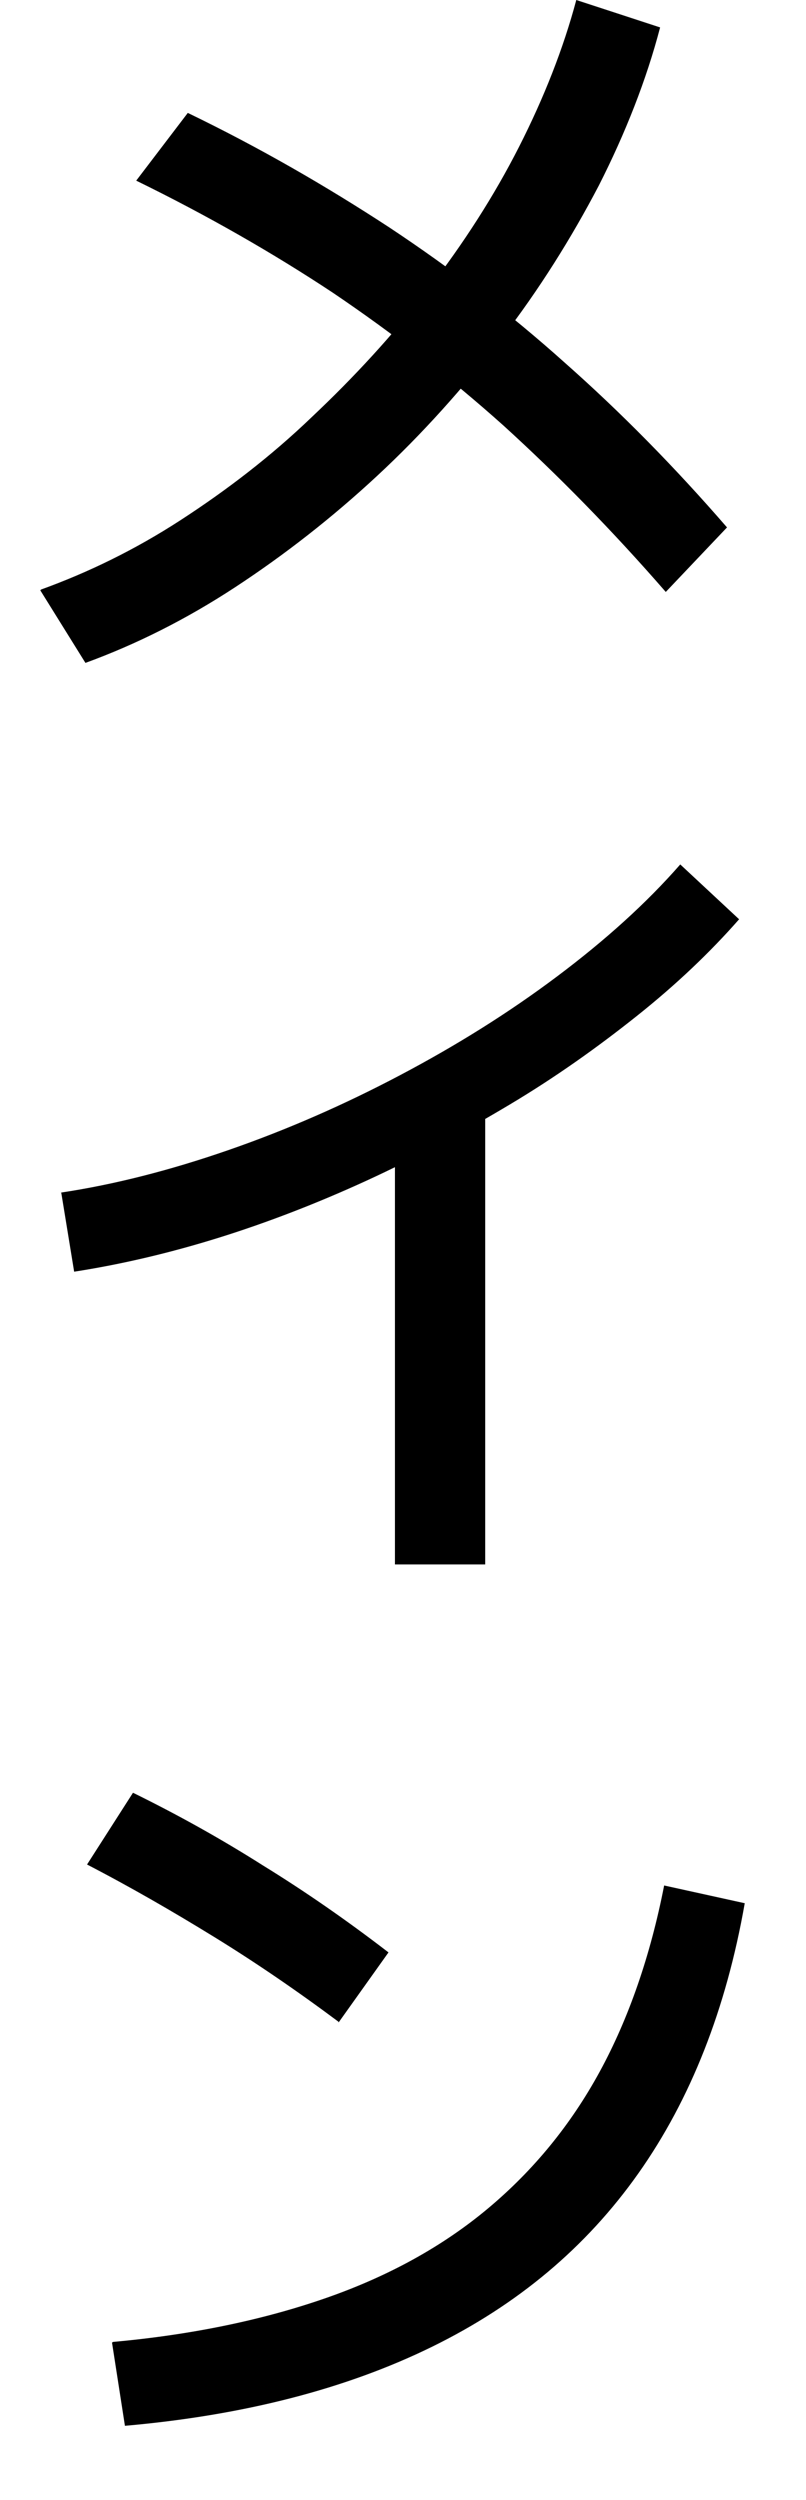
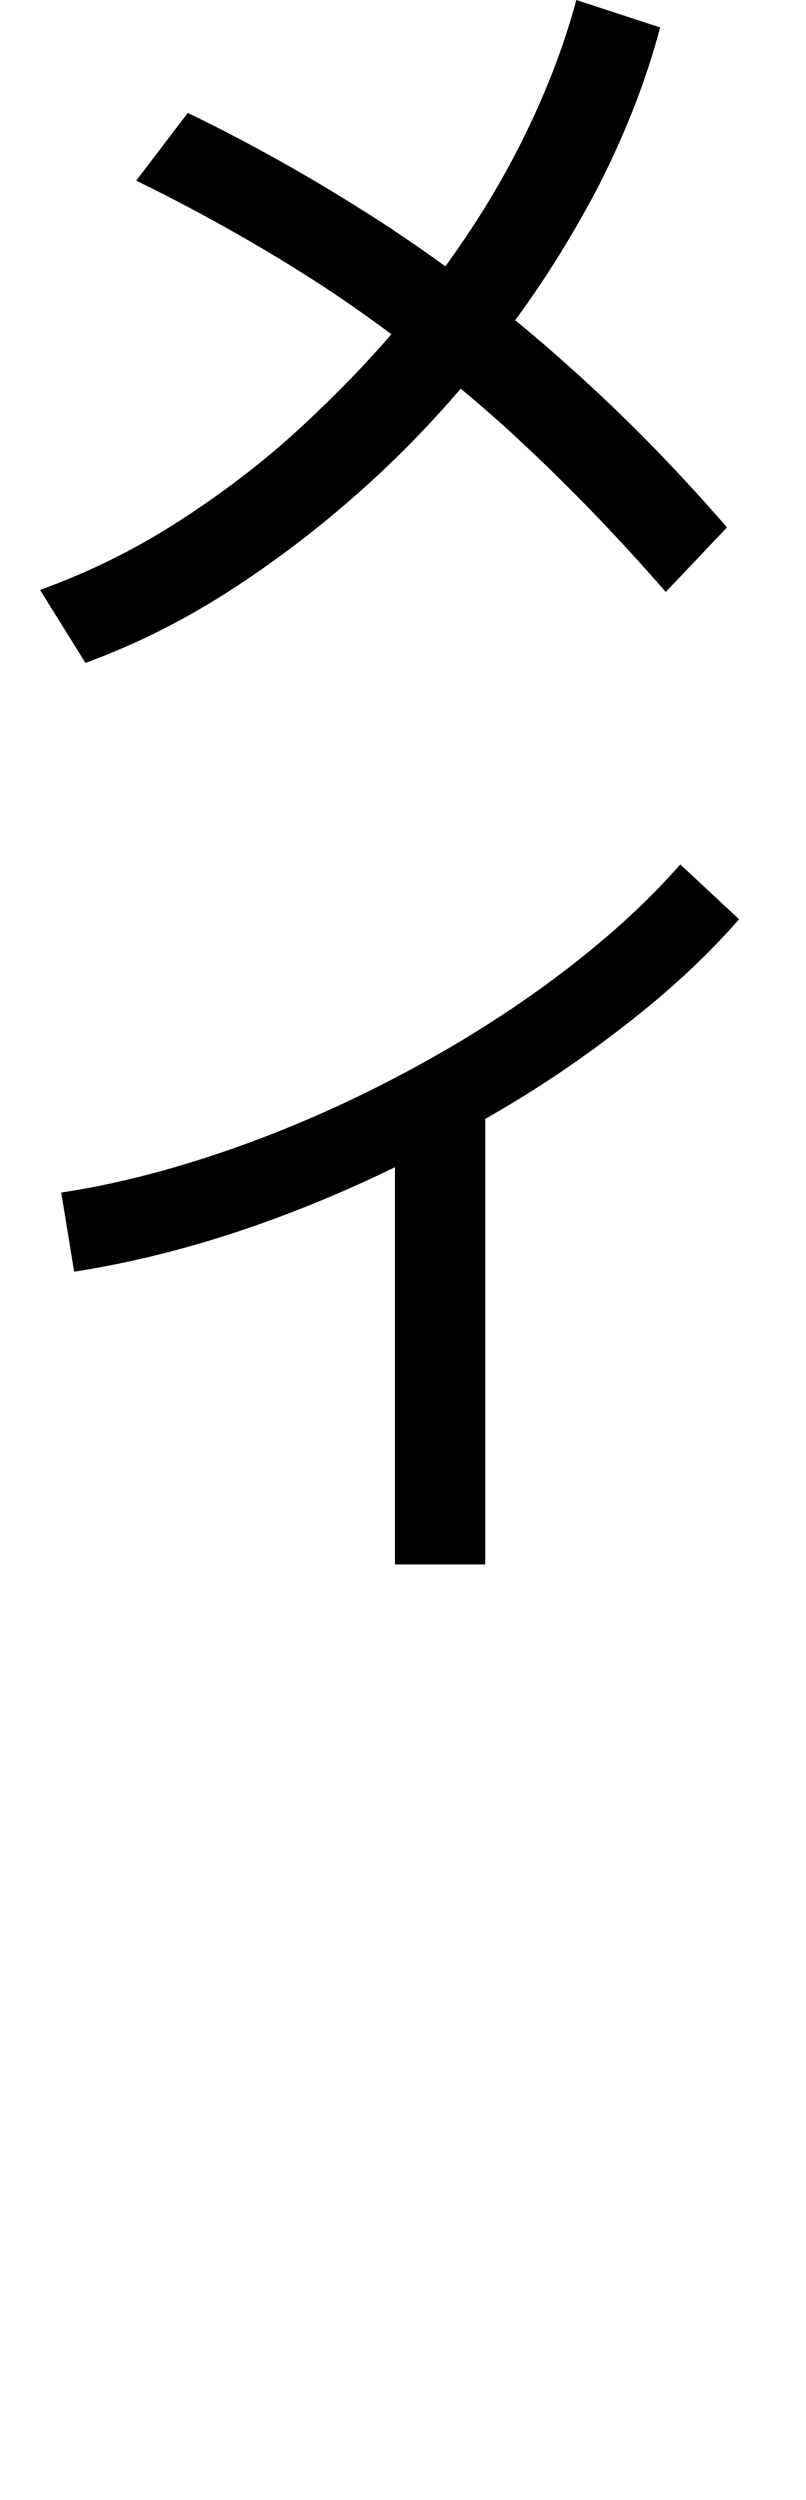
<svg xmlns="http://www.w3.org/2000/svg" fill="none" height="31" viewBox="0 0 10 31" width="10">
  <g fill="#000">
    <path d="m.51 7.31c.58-.21 1.16-.49 1.73-.86s1.12-.79 1.63-1.28c.52-.49 1-1.01 1.44-1.58s.82-1.16 1.13-1.77.55-1.22.71-1.82l1.04.34c-.17.65-.43 1.31-.76 1.96-.34.65-.74 1.29-1.21 1.9s-.98 1.18-1.54 1.7-1.15.98-1.76 1.38-1.23.71-1.86.94l-.56-.9zm7.75.03c-.67-.77-1.34-1.45-2.01-2.06-.67-.6-1.38-1.15-2.12-1.65-.74-.49-1.56-.96-2.44-1.39l.64-.84c.89.43 1.72.91 2.5 1.42.77.51 1.5 1.07 2.18 1.68.69.61 1.36 1.29 2.01 2.04l-.75.79z" />
    <path d="m.75 14.789c.67-.1 1.37-.28 2.09-.53s1.43-.56 2.13-.93 1.34-.77 1.94-1.22 1.11-.91 1.53-1.39l.73.68c-.36.41-.78.81-1.27 1.2s-1.01.76-1.58 1.1-1.16.66-1.77.94-1.23.52-1.84.71-1.21.33-1.79.42l-.16-.98zm4.15 4.61v-5.73h1.12v5.73z" />
-     <path d="m4.2 25.07c-.51-.38-1.02-.73-1.54-1.05s-1.04-.62-1.58-.9l.57-.89c.55.27 1.09.57 1.61.9.52.32 1.04.68 1.56 1.08l-.62.87zm-2.8 3.97c1-.09 1.89-.28 2.66-.55s1.44-.64 2-1.11 1.02-1.03 1.38-1.69.63-1.44.8-2.31l1 .22c-.23 1.31-.67 2.43-1.32 3.35s-1.5 1.63-2.56 2.15-2.33.85-3.81.98l-.16-1.03z" />
  </g>
</svg>